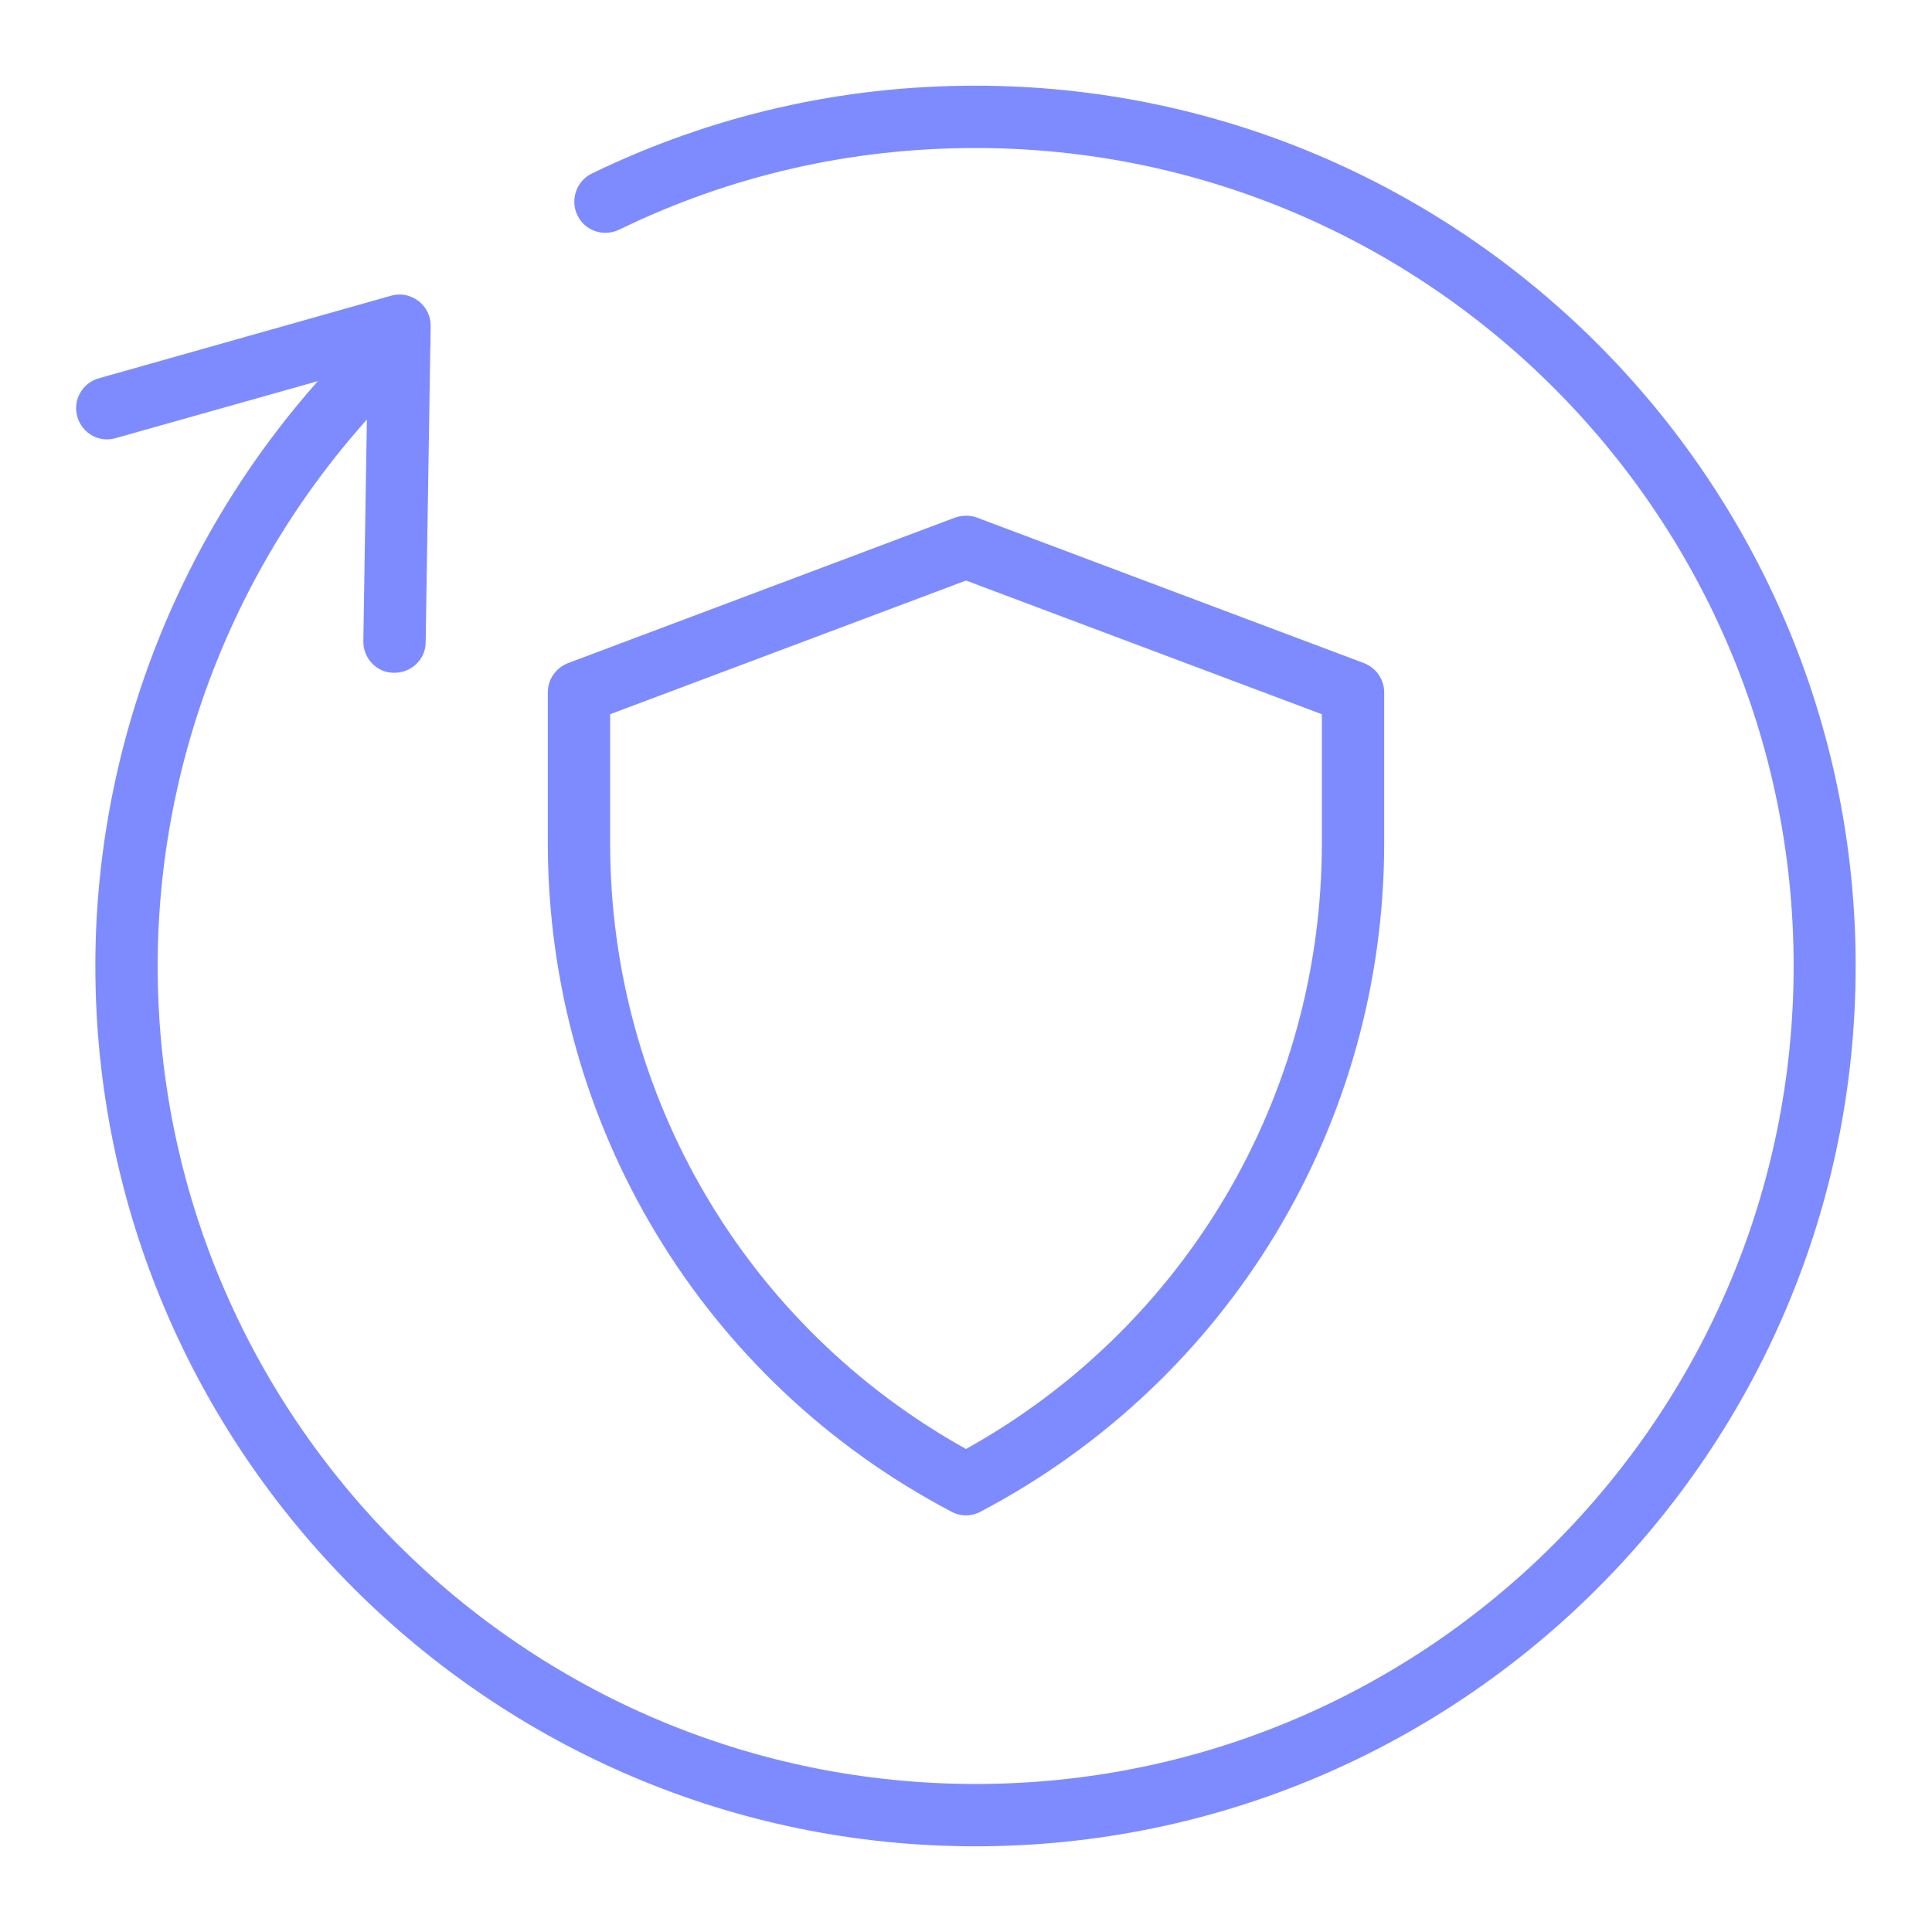
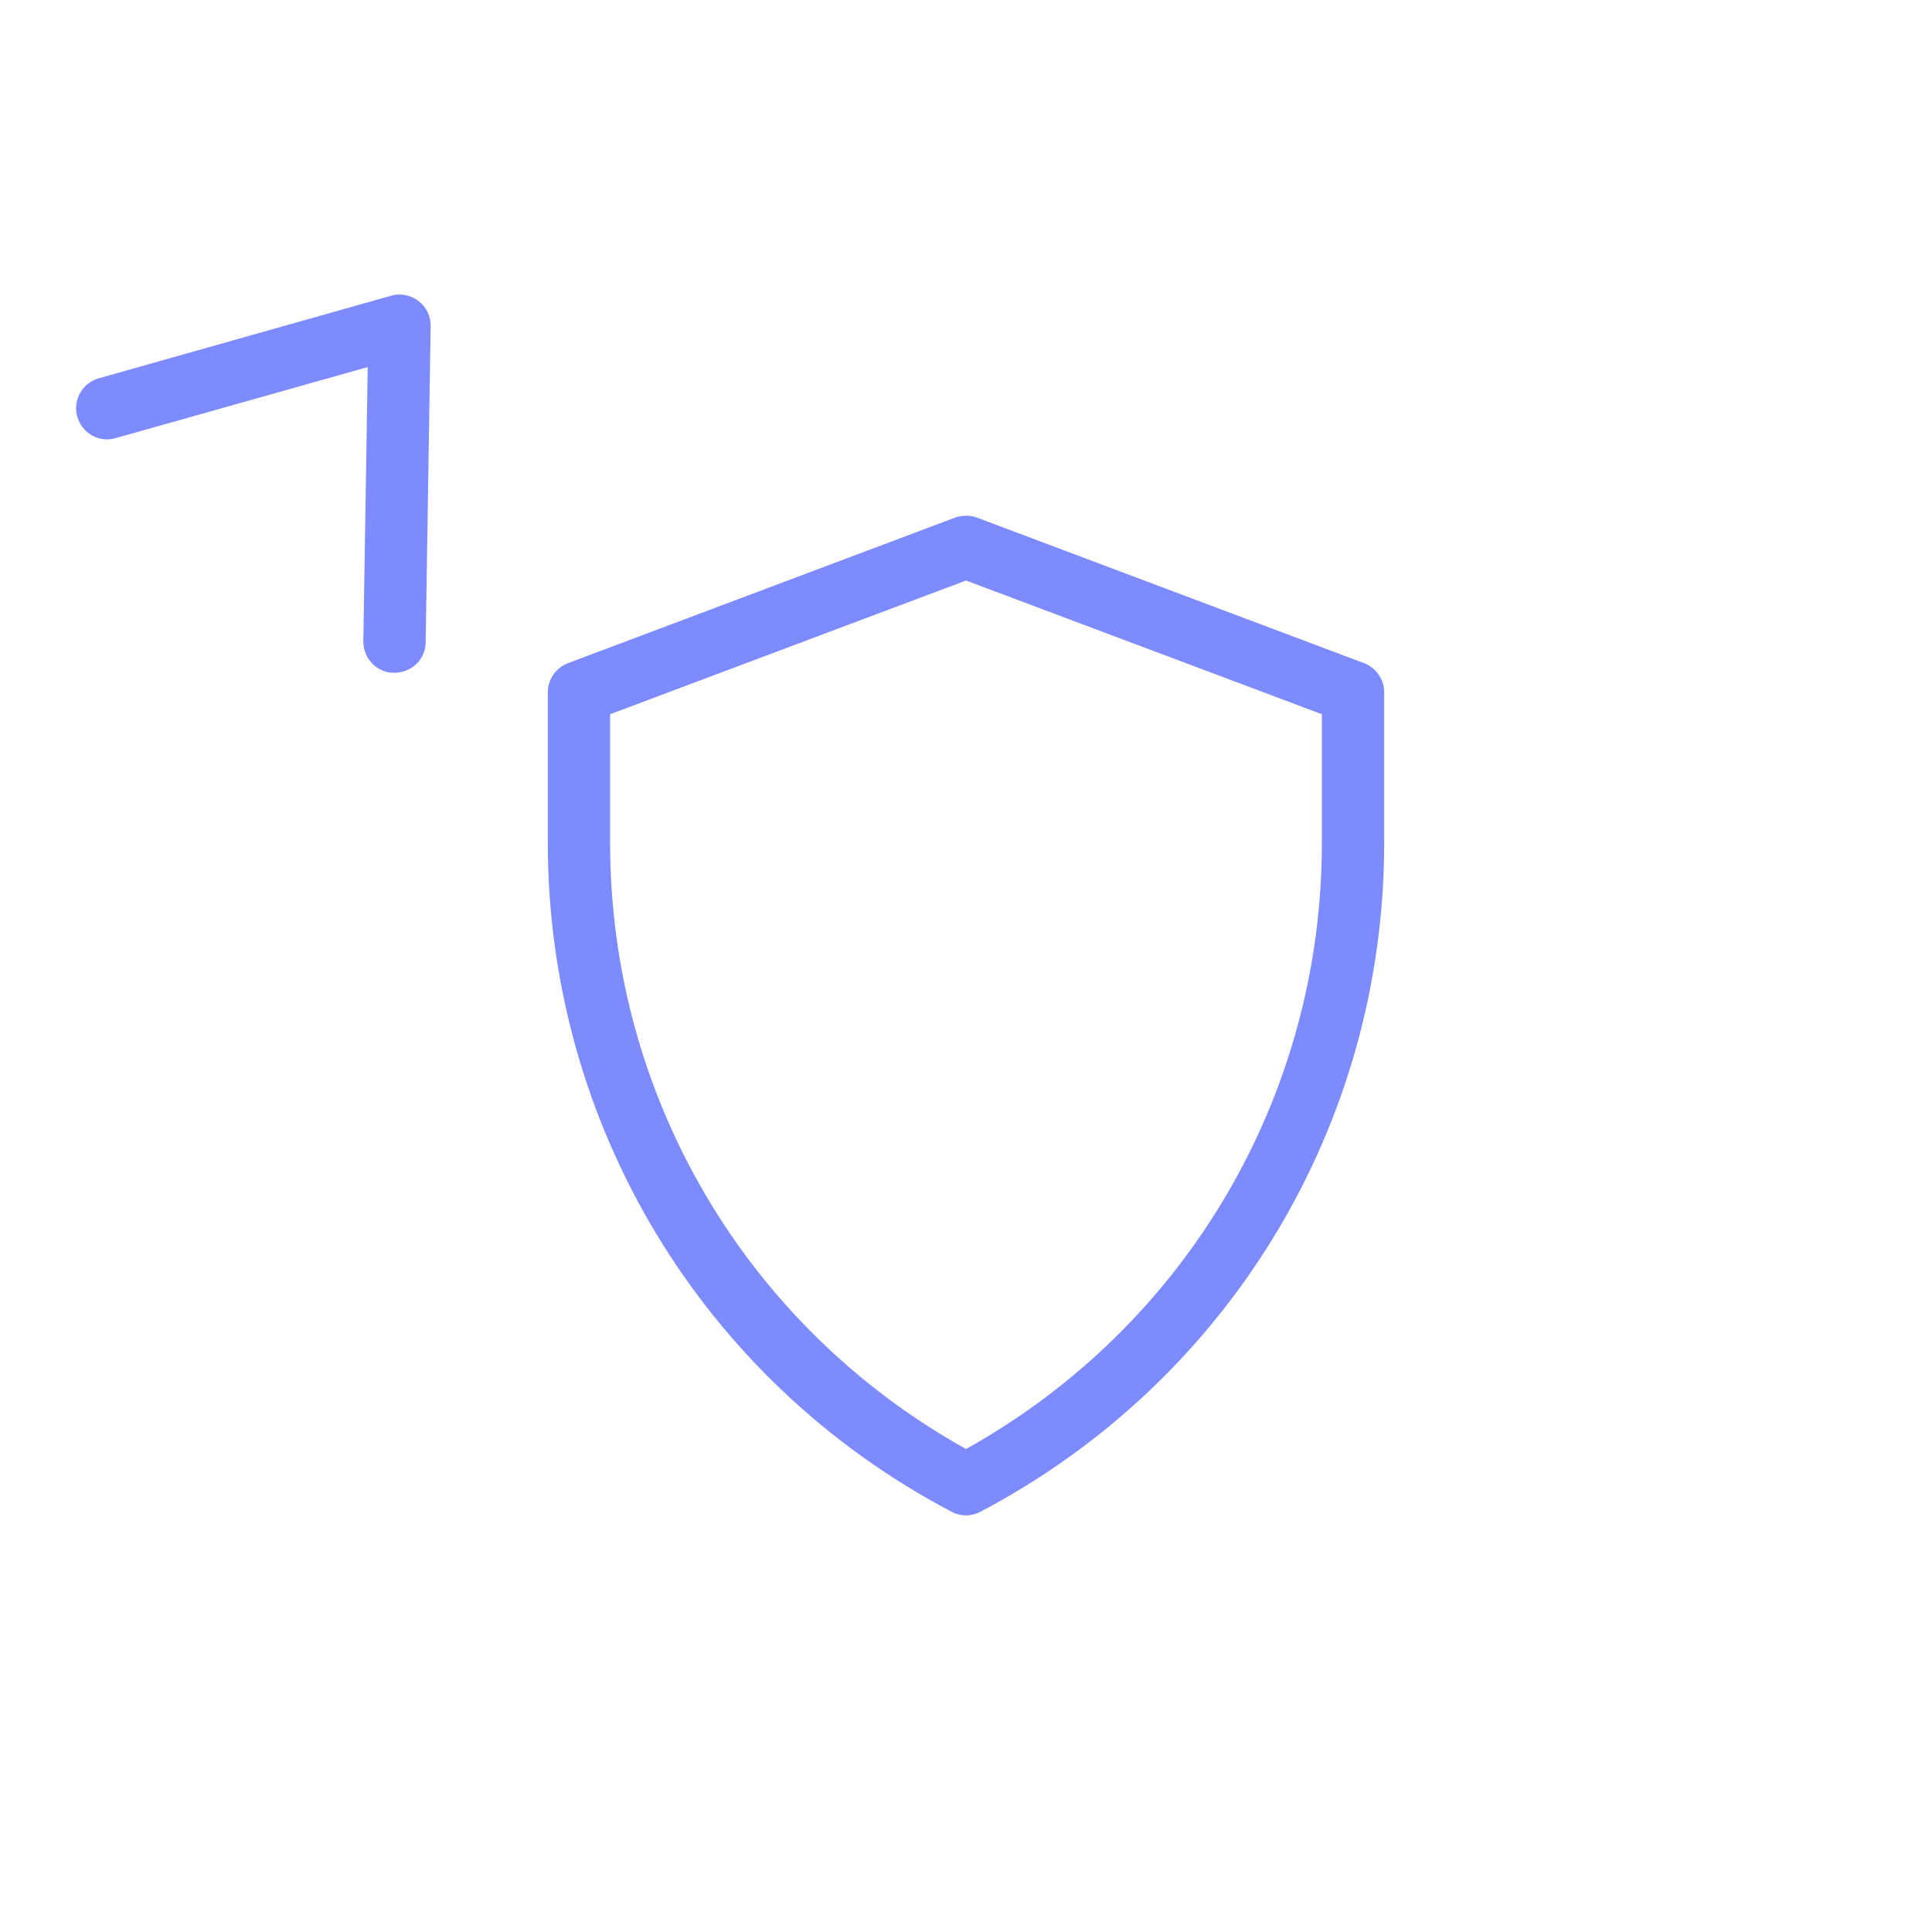
<svg xmlns="http://www.w3.org/2000/svg" id="Layer_1" viewBox="0 0 62 62">
  <defs>
    <style>.cls-1{fill:#7e8bff;}</style>
  </defs>
-   <path class="cls-1" d="M31.31,59.25c-15.57,0-28.25-12.67-28.25-28.25,0-7.85,3.31-15.41,9.08-20.75.41-.38,1.04-.35,1.41.06.38.41.35,1.04-.06,1.41-5.36,4.96-8.43,11.98-8.43,19.28,0,14.47,11.77,26.25,26.25,26.25s26.25-11.77,26.25-26.25S45.78,4.75,31.31,4.75c-4.01,0-7.86.88-11.44,2.62-.5.24-1.1.04-1.34-.46-.24-.5-.03-1.1.46-1.34,3.86-1.87,8-2.82,12.31-2.82,15.57,0,28.25,12.67,28.25,28.25s-12.67,28.25-28.25,28.25Z" />
  <path class="cls-1" d="M12.66,21.59h-.02c-.55,0-.99-.46-.98-1.02l.14-8.79-8.09,2.28c-.53.16-1.08-.16-1.23-.69-.15-.53.16-1.08.69-1.23l9.38-2.65c.31-.09.63-.02.88.17.25.19.4.49.39.81l-.16,10.14c0,.55-.46.98-1,.98Z" />
  <path class="cls-1" d="M31,48.63c-.16,0-.32-.04-.47-.12-7.99-4.2-12.95-12.43-12.95-21.46v-4.83c0-.42.26-.79.65-.94l12.42-4.67c.23-.08.48-.08.7,0l12.42,4.67c.39.15.65.52.65.94v4.83c0,9.03-4.96,17.25-12.95,21.46-.15.08-.31.12-.47.12ZM19.58,22.92v4.14c0,8.11,4.36,15.51,11.42,19.44,7.06-3.93,11.42-11.33,11.42-19.44v-4.14l-11.42-4.29-11.42,4.29Z" />
</svg>